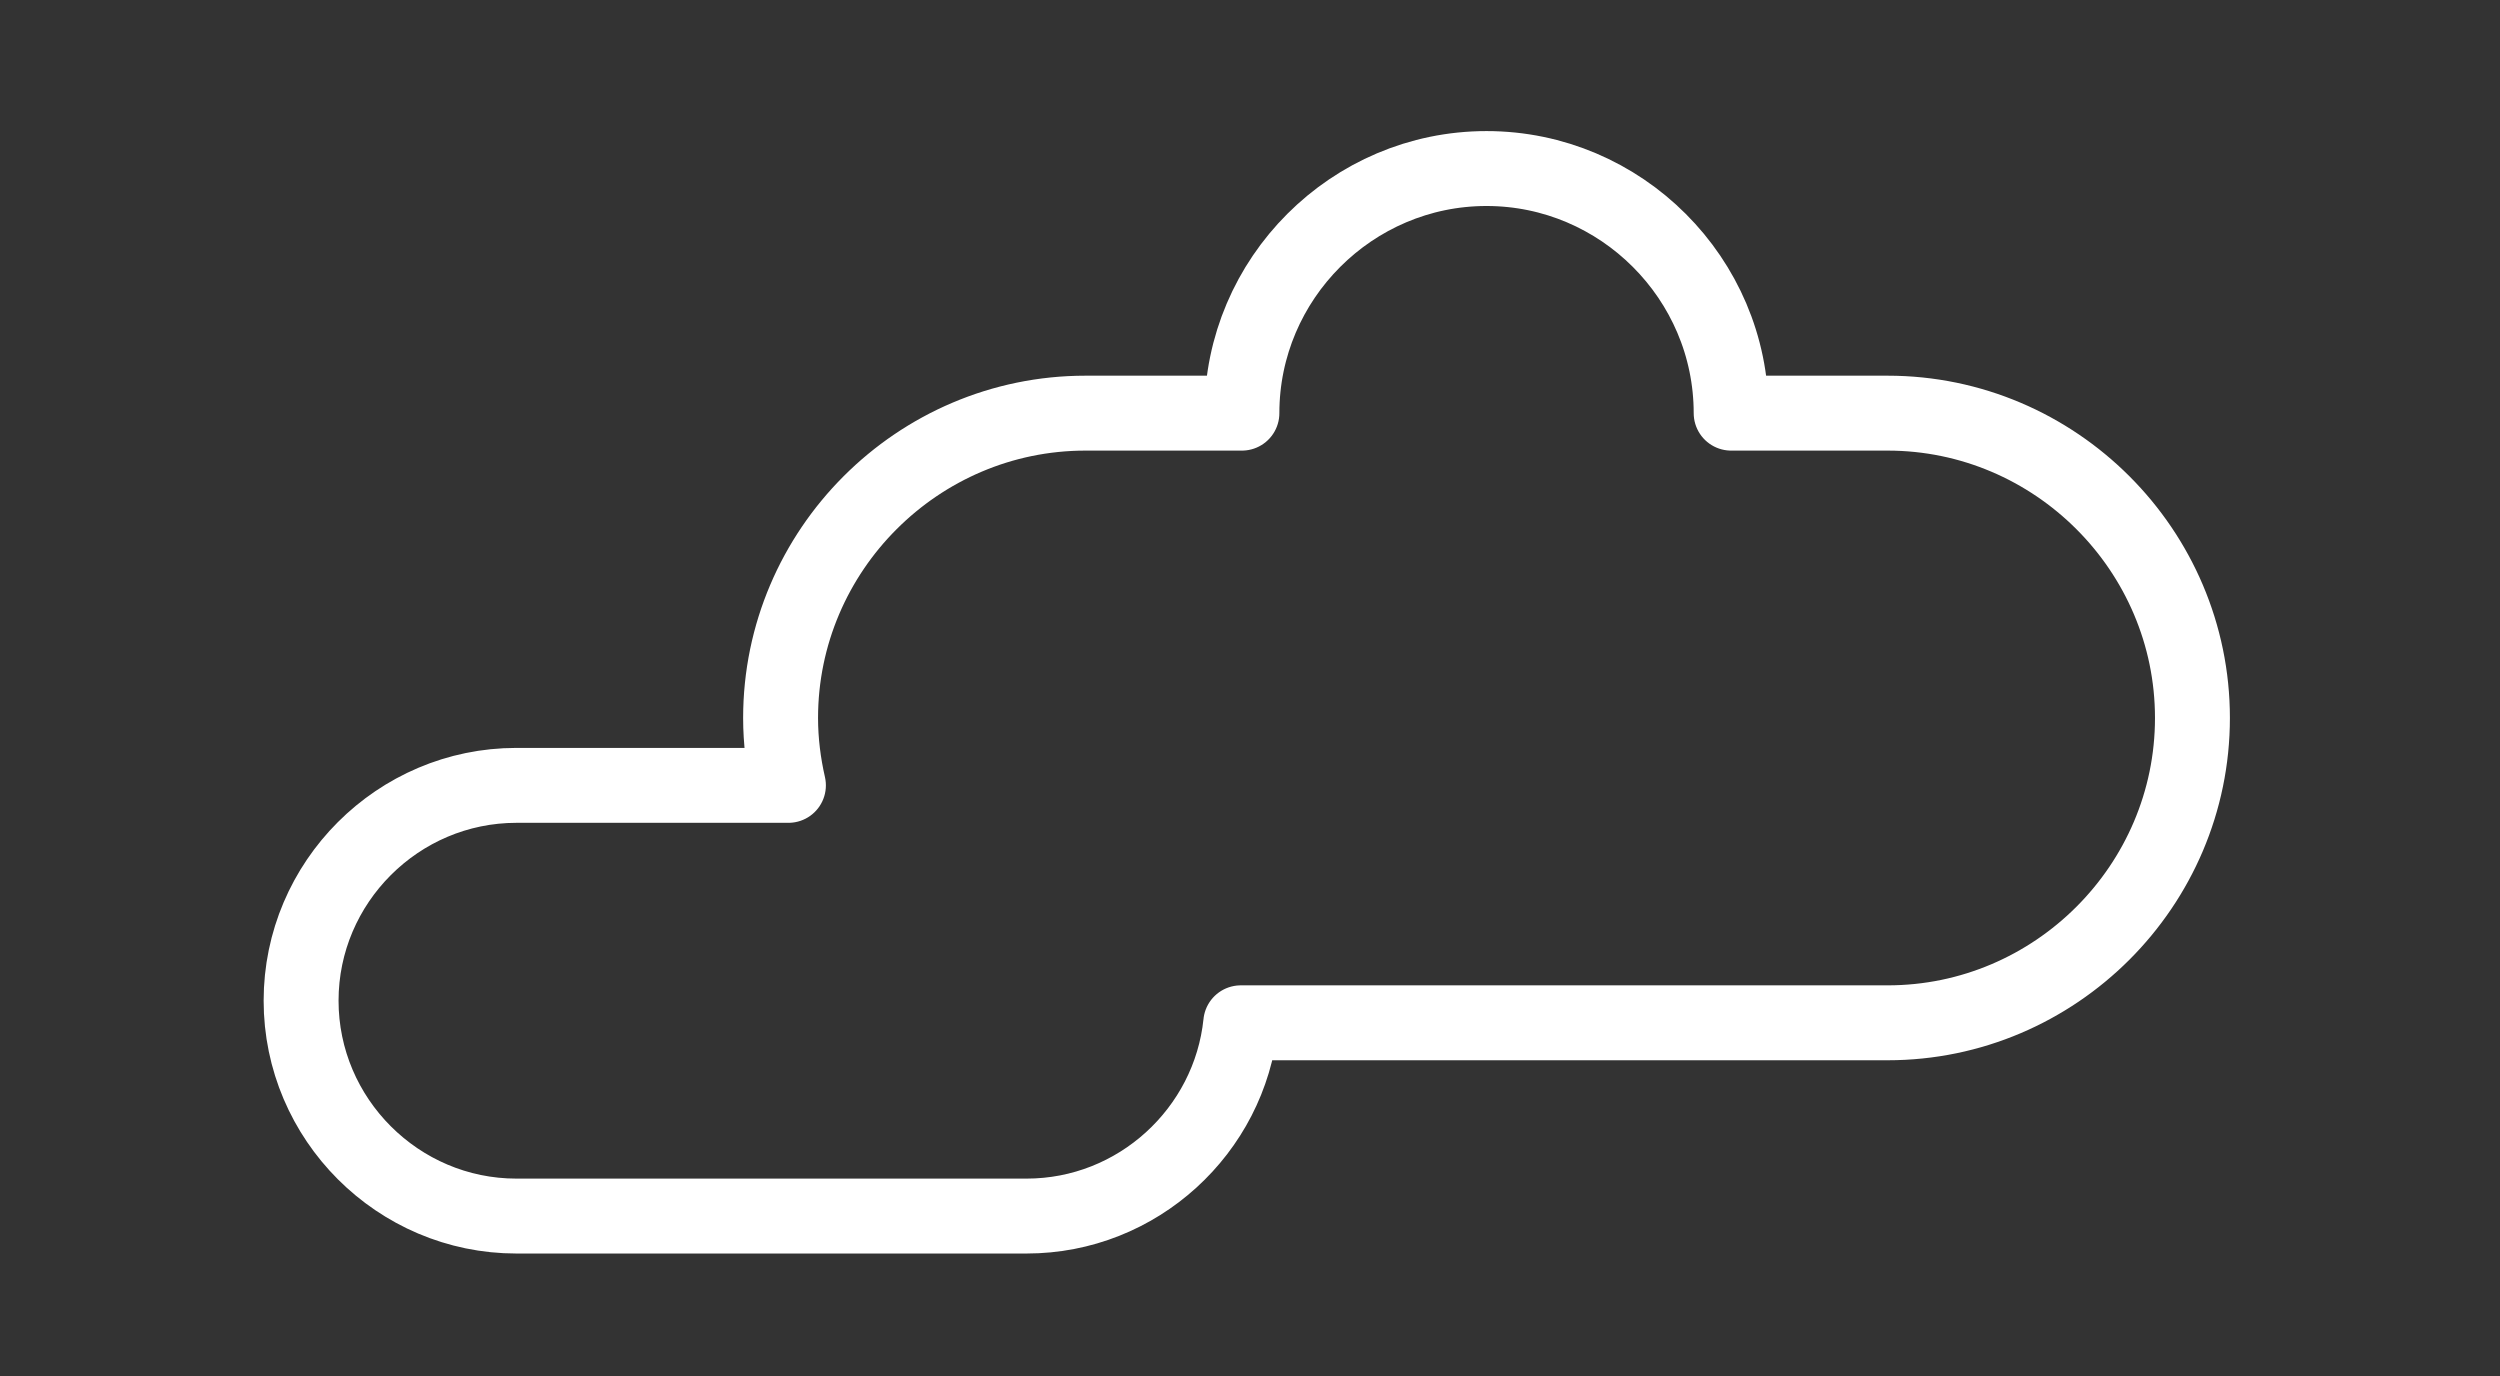
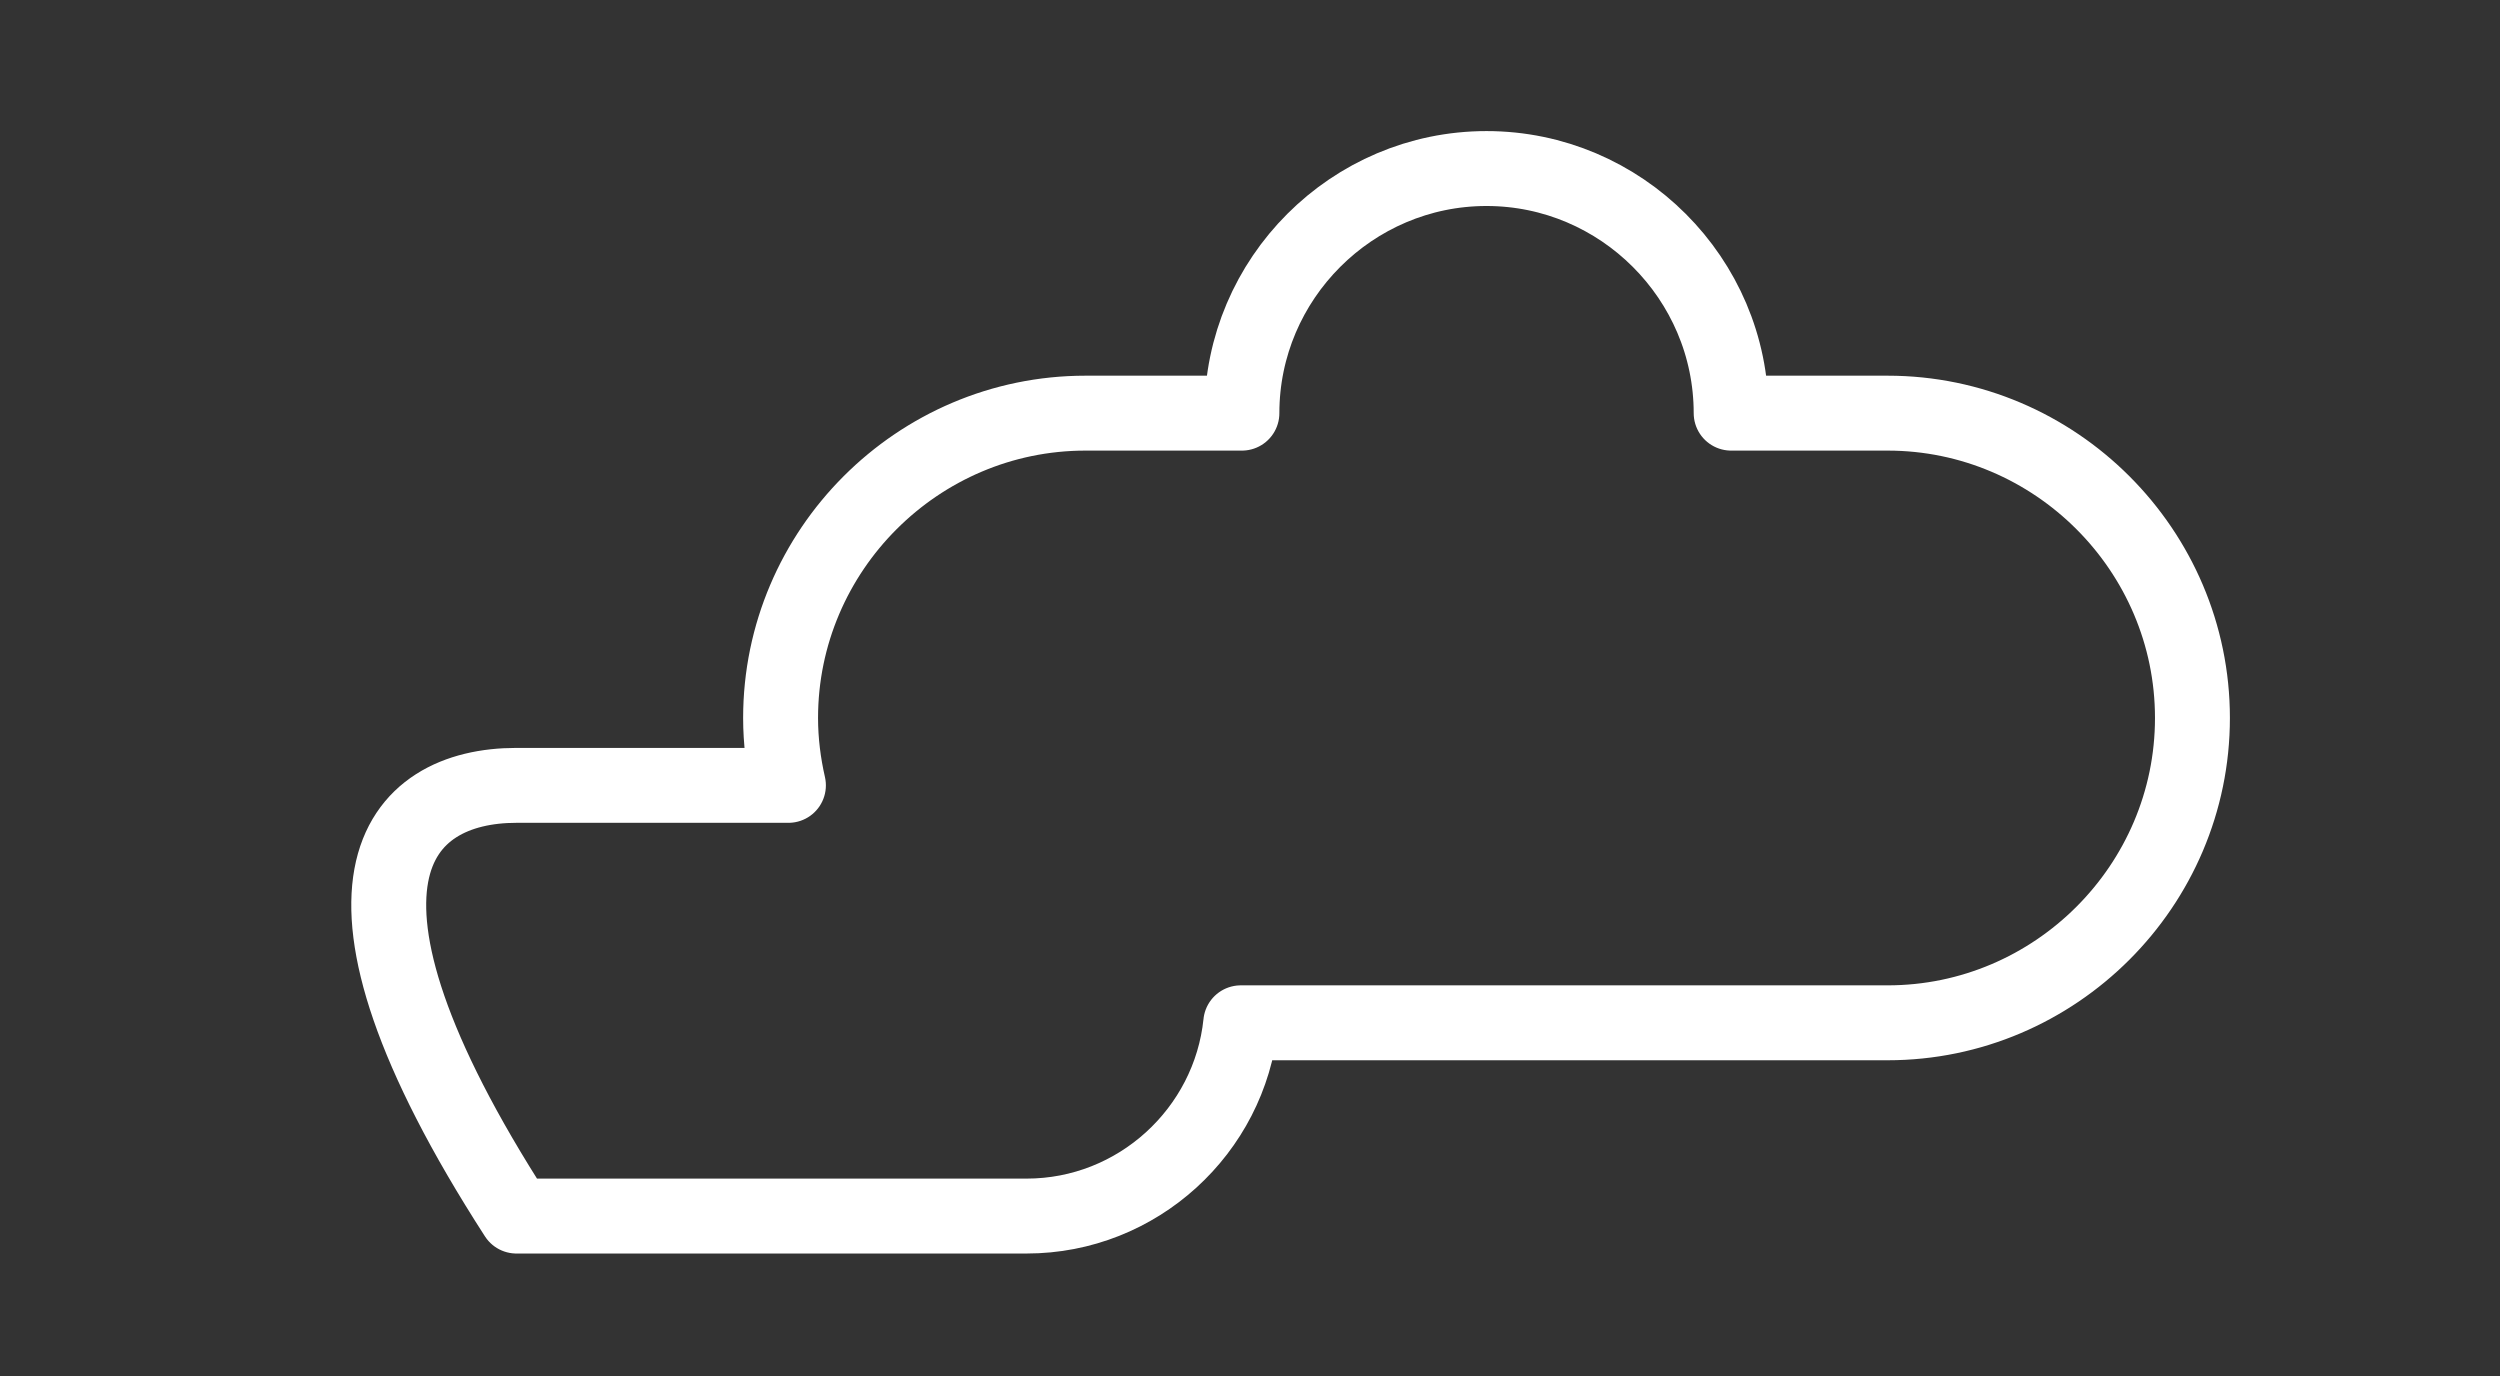
<svg xmlns="http://www.w3.org/2000/svg" width="89" height="49" viewBox="0 0 89 49" fill="none">
  <rect x="0" y="0" width="89" height="49" fill="#333333" stroke="none" />
-   <path d="M18.385 27.959H28.068C27.892 27.185 27.789 26.385 27.789 25.56C27.789 19.592 32.673 14.708 38.641 14.708H44.212C44.212 9.919 48.131 6 52.92 6C57.711 6 61.629 9.919 61.629 14.708H67.199C73.168 14.708 78.051 19.592 78.051 25.56C78.051 31.528 73.168 36.412 67.199 36.412H44.171C43.775 40.263 40.496 43.292 36.545 43.292H18.385C14.169 43.292 10.719 39.841 10.719 35.625C10.719 31.408 14.169 27.959 18.385 27.959Z" stroke="white" stroke-width="2.667" stroke-miterlimit="10" stroke-linecap="round" stroke-linejoin="round" />
+   <path d="M18.385 27.959H28.068C27.892 27.185 27.789 26.385 27.789 25.56C27.789 19.592 32.673 14.708 38.641 14.708H44.212C44.212 9.919 48.131 6 52.92 6C57.711 6 61.629 9.919 61.629 14.708H67.199C73.168 14.708 78.051 19.592 78.051 25.56C78.051 31.528 73.168 36.412 67.199 36.412H44.171C43.775 40.263 40.496 43.292 36.545 43.292H18.385C10.719 31.408 14.169 27.959 18.385 27.959Z" stroke="white" stroke-width="2.667" stroke-miterlimit="10" stroke-linecap="round" stroke-linejoin="round" />
</svg>